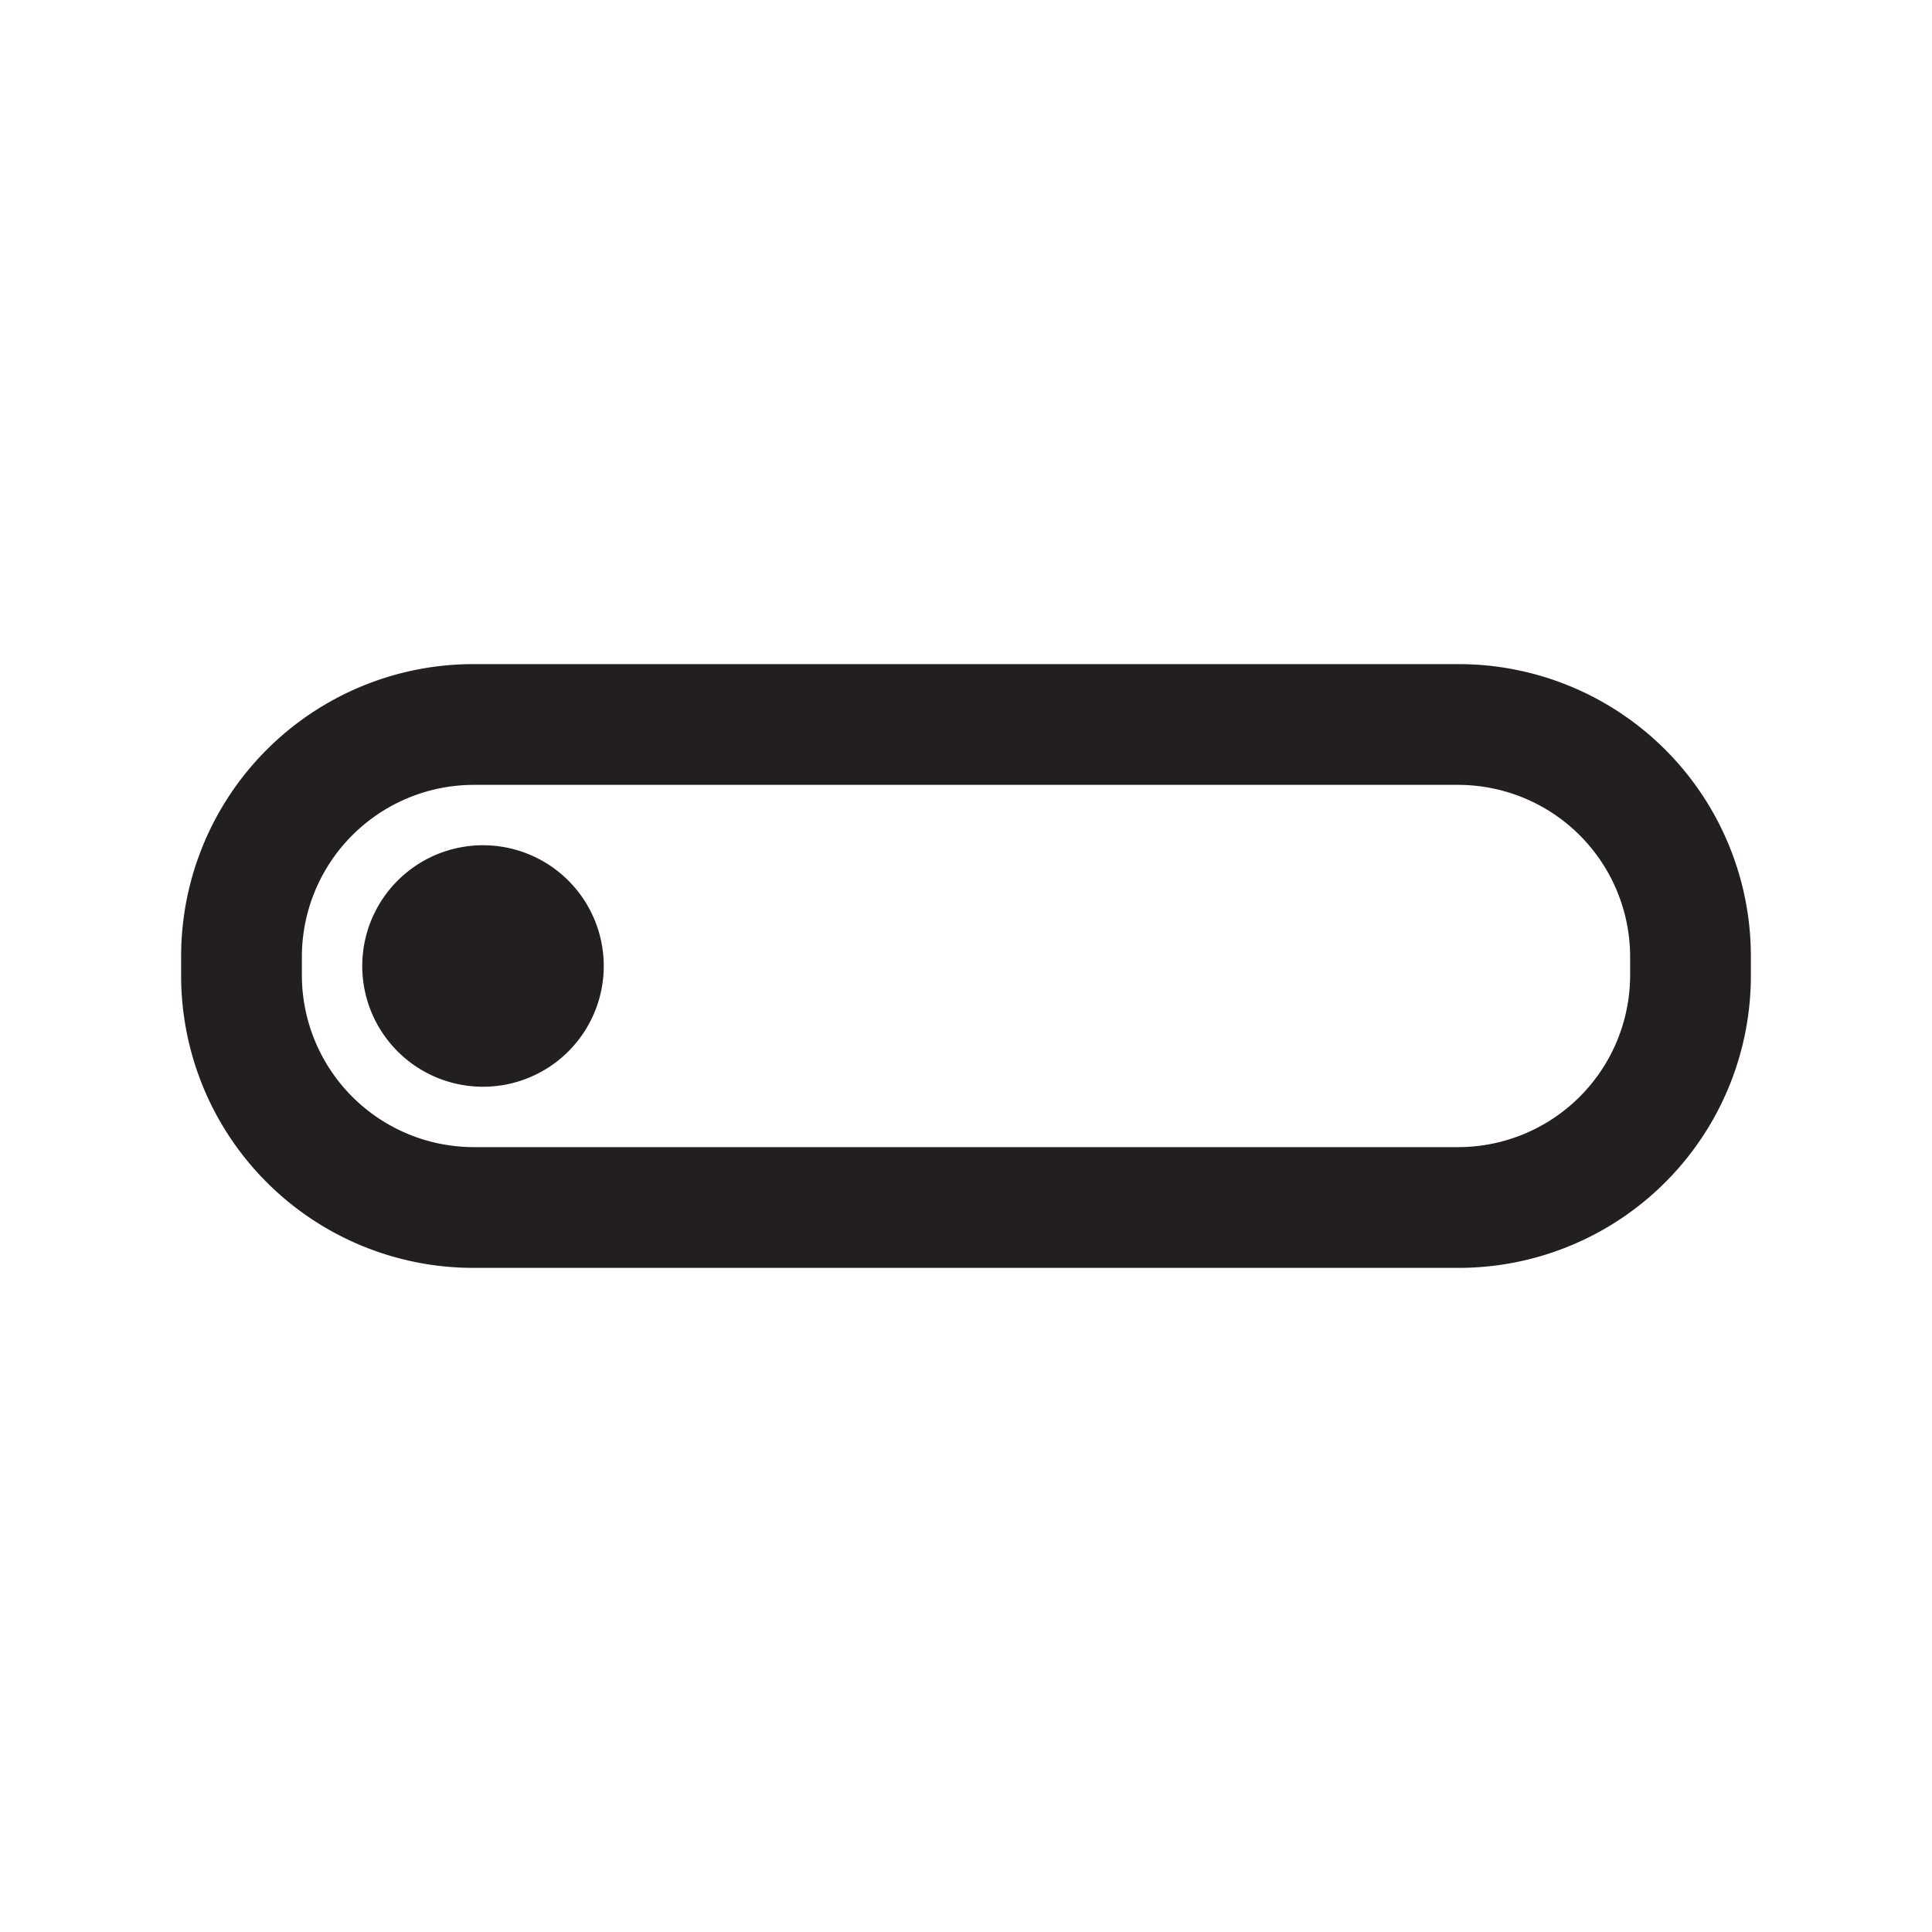
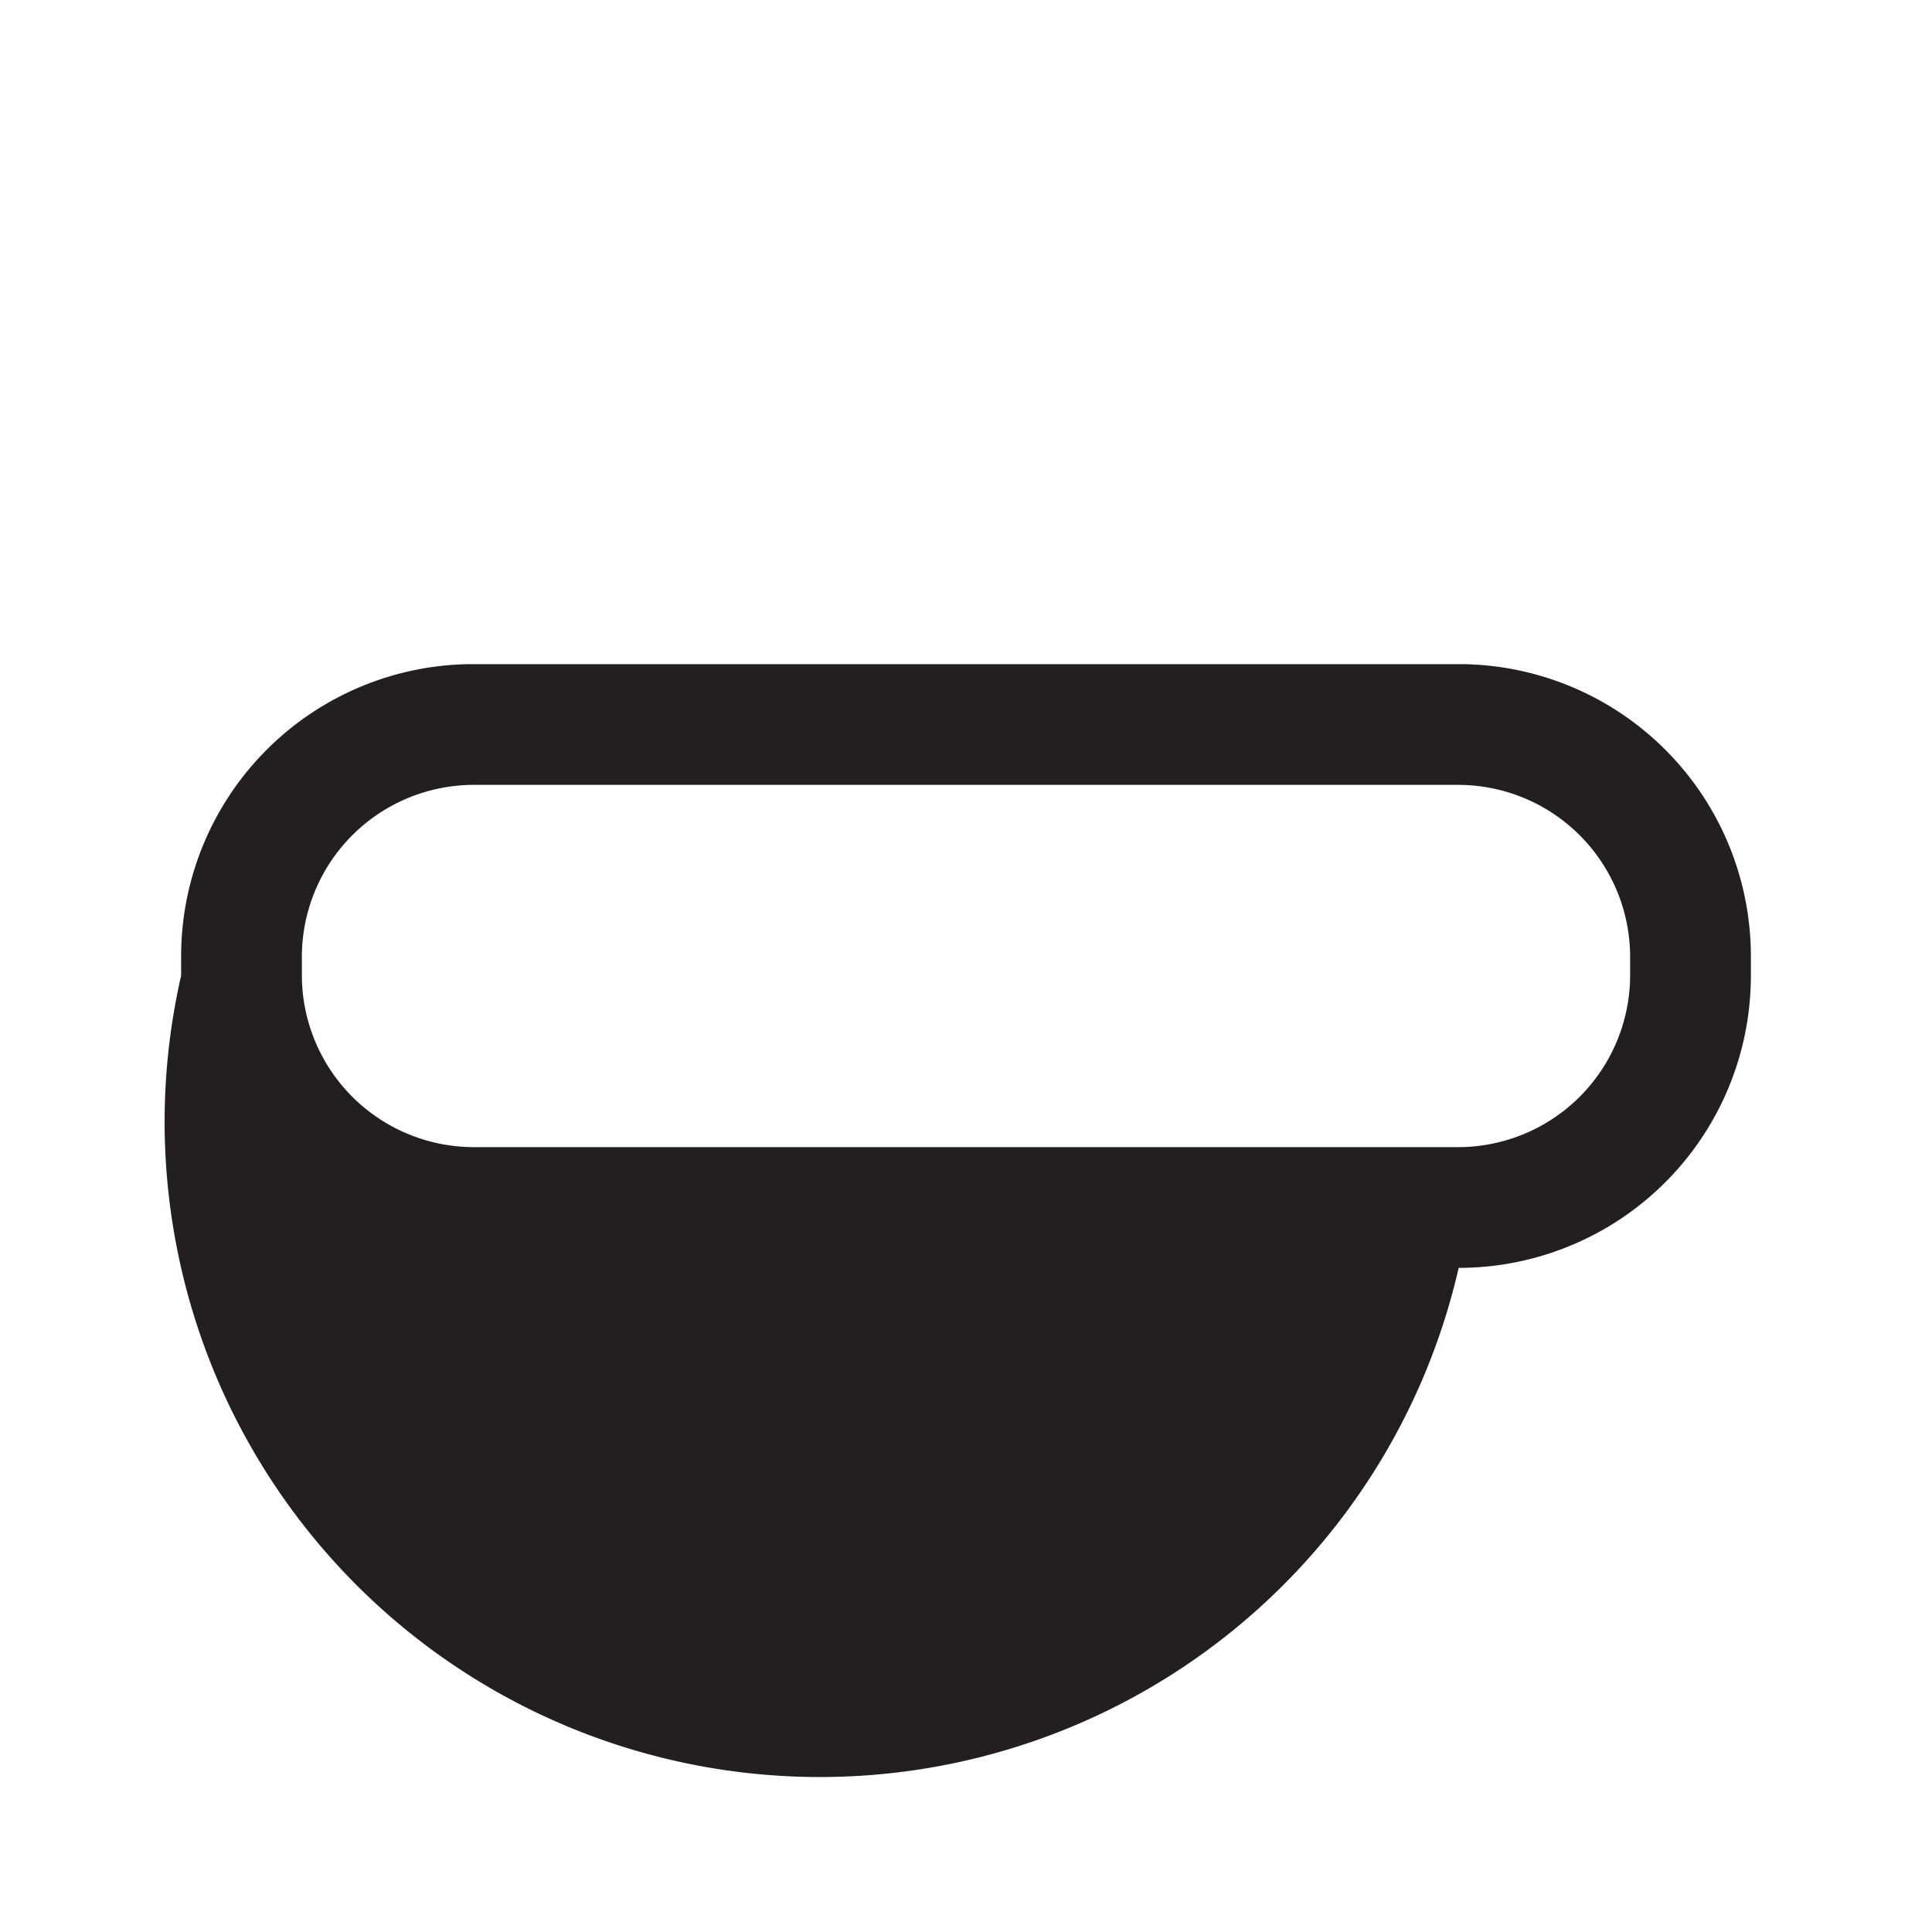
<svg xmlns="http://www.w3.org/2000/svg" width="800px" height="800px" viewBox="0 0 32 32">
  <defs>
    <style>.cls-1{fill:#231f20;}</style>
  </defs>
  <g data-name="switch off" id="switch_off">
-     <path class="cls-1" d="M24.16,21H7.84A4.84,4.84,0,0,1,3,16.16v-.32A4.84,4.84,0,0,1,7.84,11H24.16A4.84,4.84,0,0,1,29,15.84v.32A4.84,4.84,0,0,1,24.16,21ZM7.84,13A2.85,2.85,0,0,0,5,15.84v.32A2.85,2.85,0,0,0,7.84,19H24.16A2.85,2.85,0,0,0,27,16.16v-.32A2.85,2.85,0,0,0,24.16,13Z" />
-     <path class="cls-1" d="M8,18a2,2,0,1,1,2-2A2,2,0,0,1,8,18Zm0-2Z" />
+     <path class="cls-1" d="M24.16,21A4.84,4.84,0,0,1,3,16.16v-.32A4.84,4.84,0,0,1,7.84,11H24.16A4.84,4.84,0,0,1,29,15.84v.32A4.84,4.84,0,0,1,24.16,21ZM7.84,13A2.85,2.85,0,0,0,5,15.84v.32A2.85,2.85,0,0,0,7.84,19H24.16A2.85,2.85,0,0,0,27,16.16v-.32A2.85,2.85,0,0,0,24.16,13Z" />
  </g>
</svg>